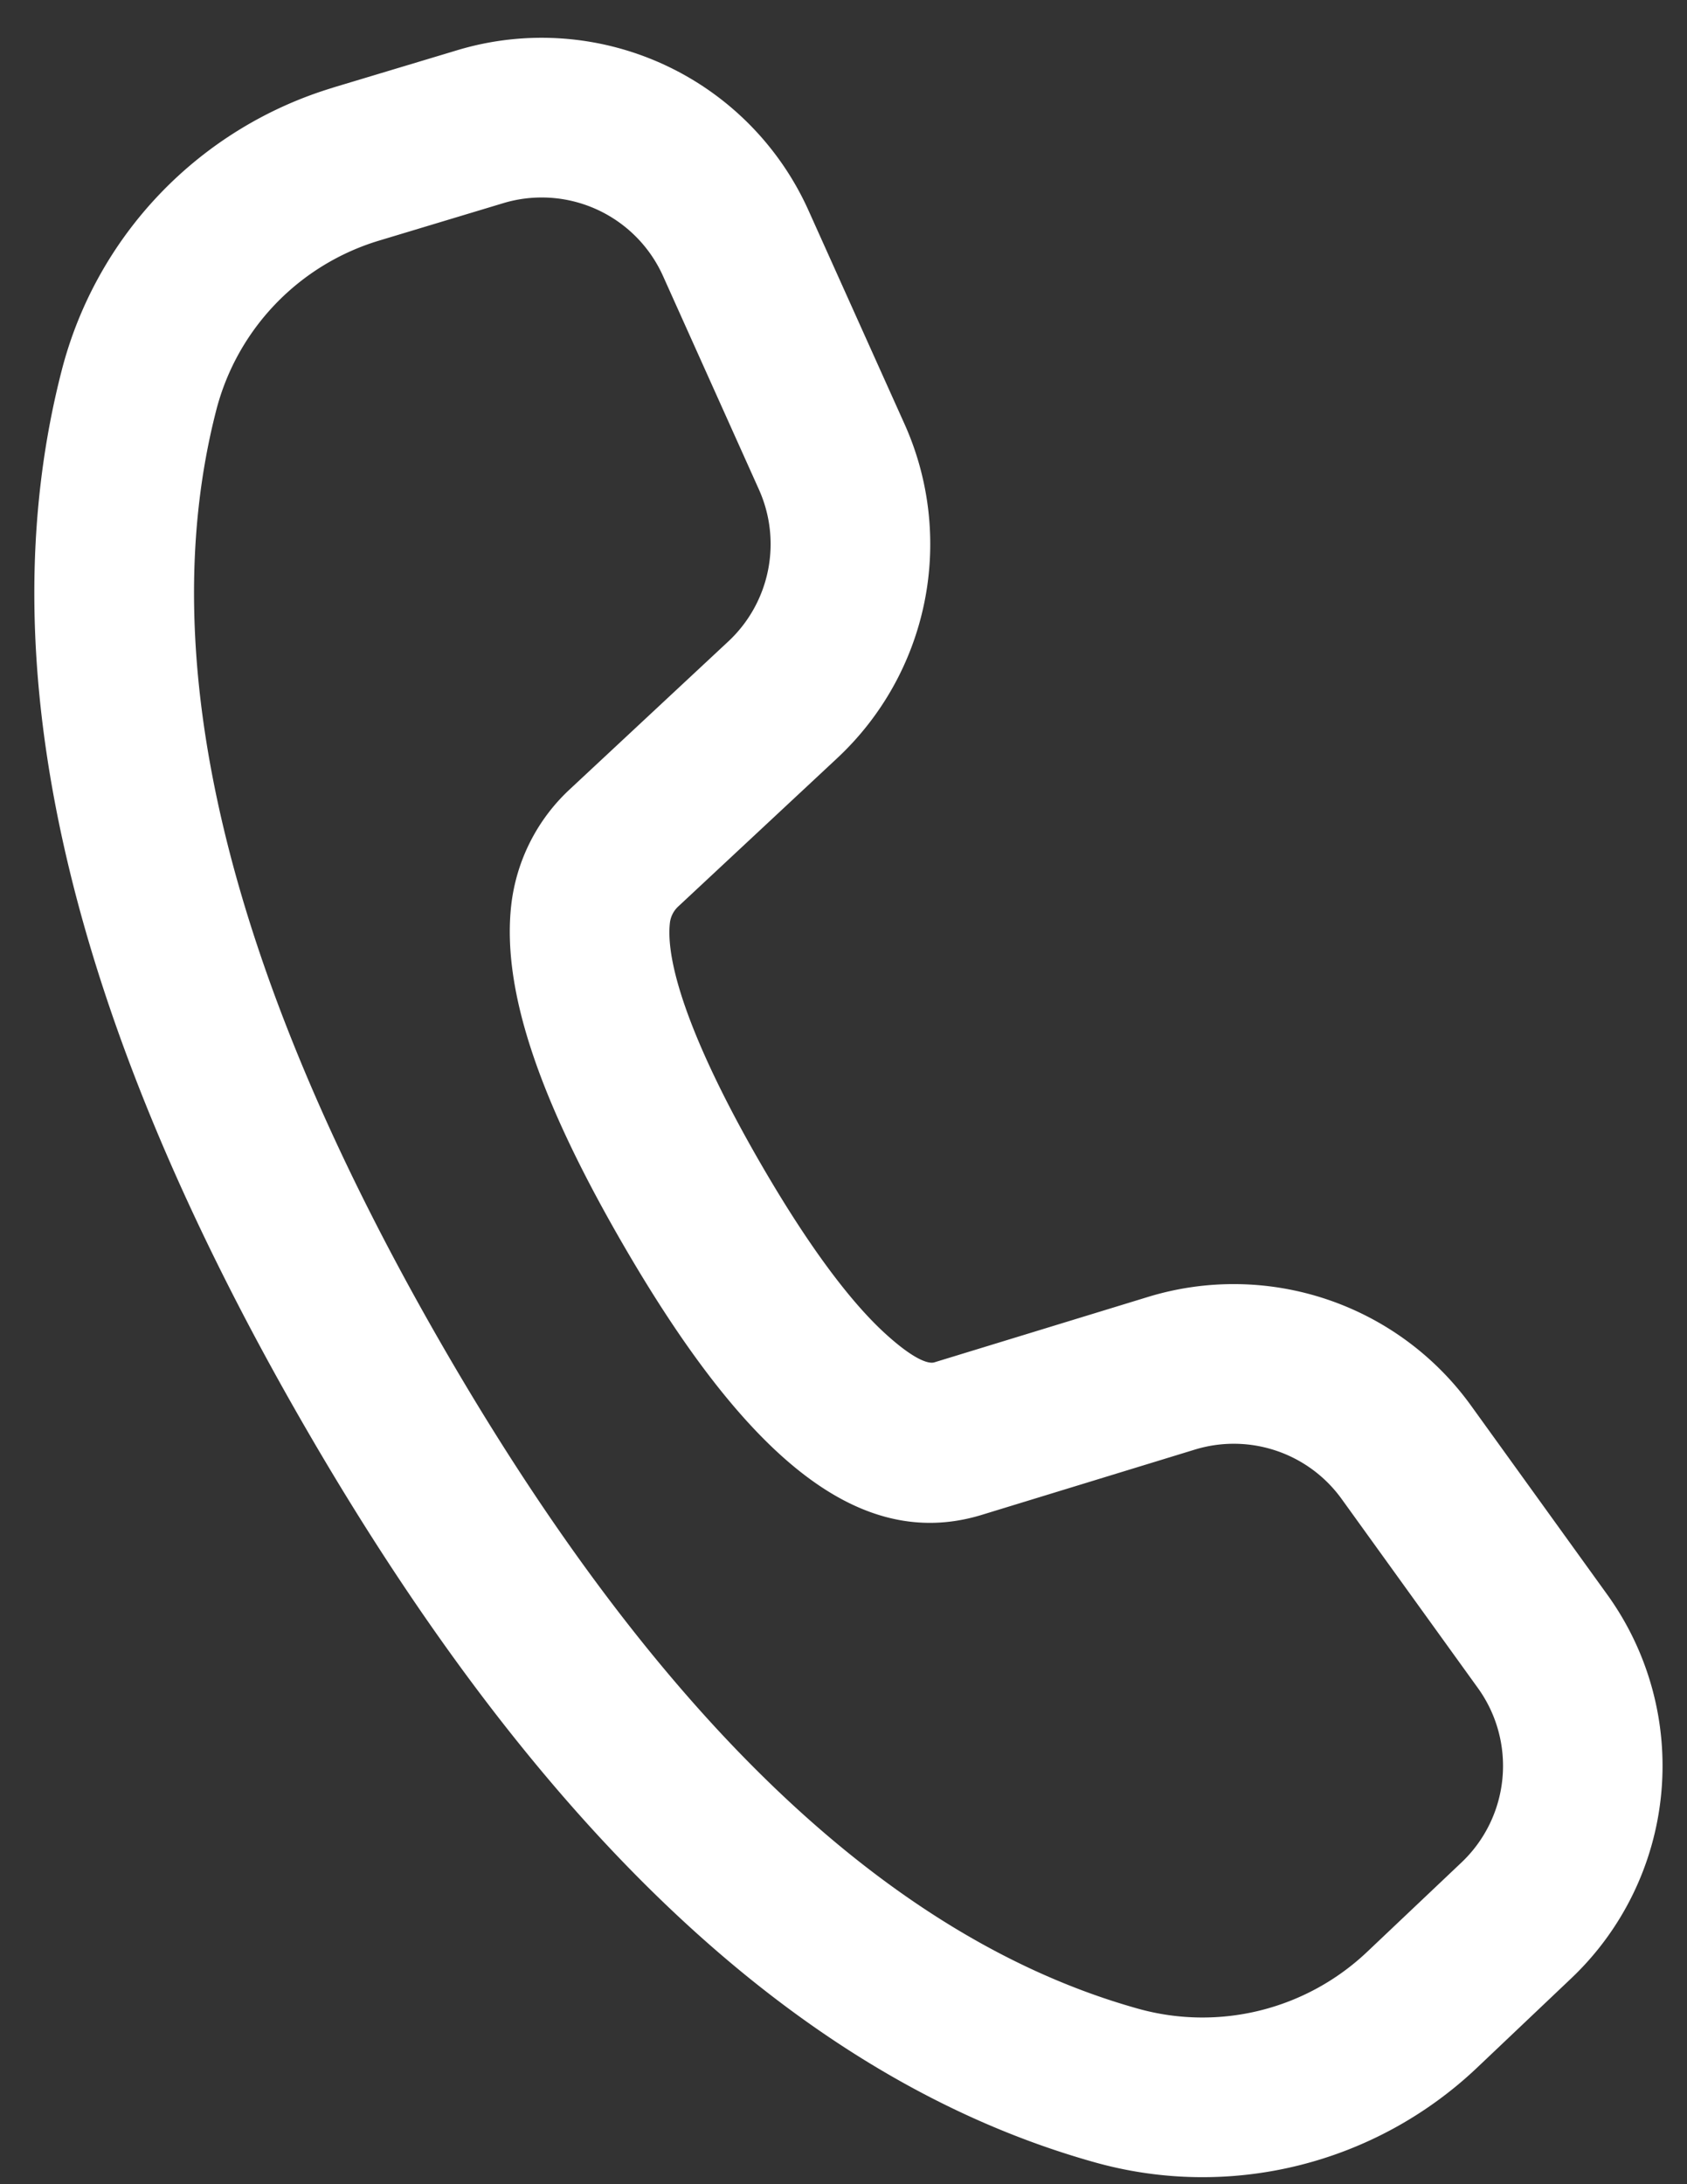
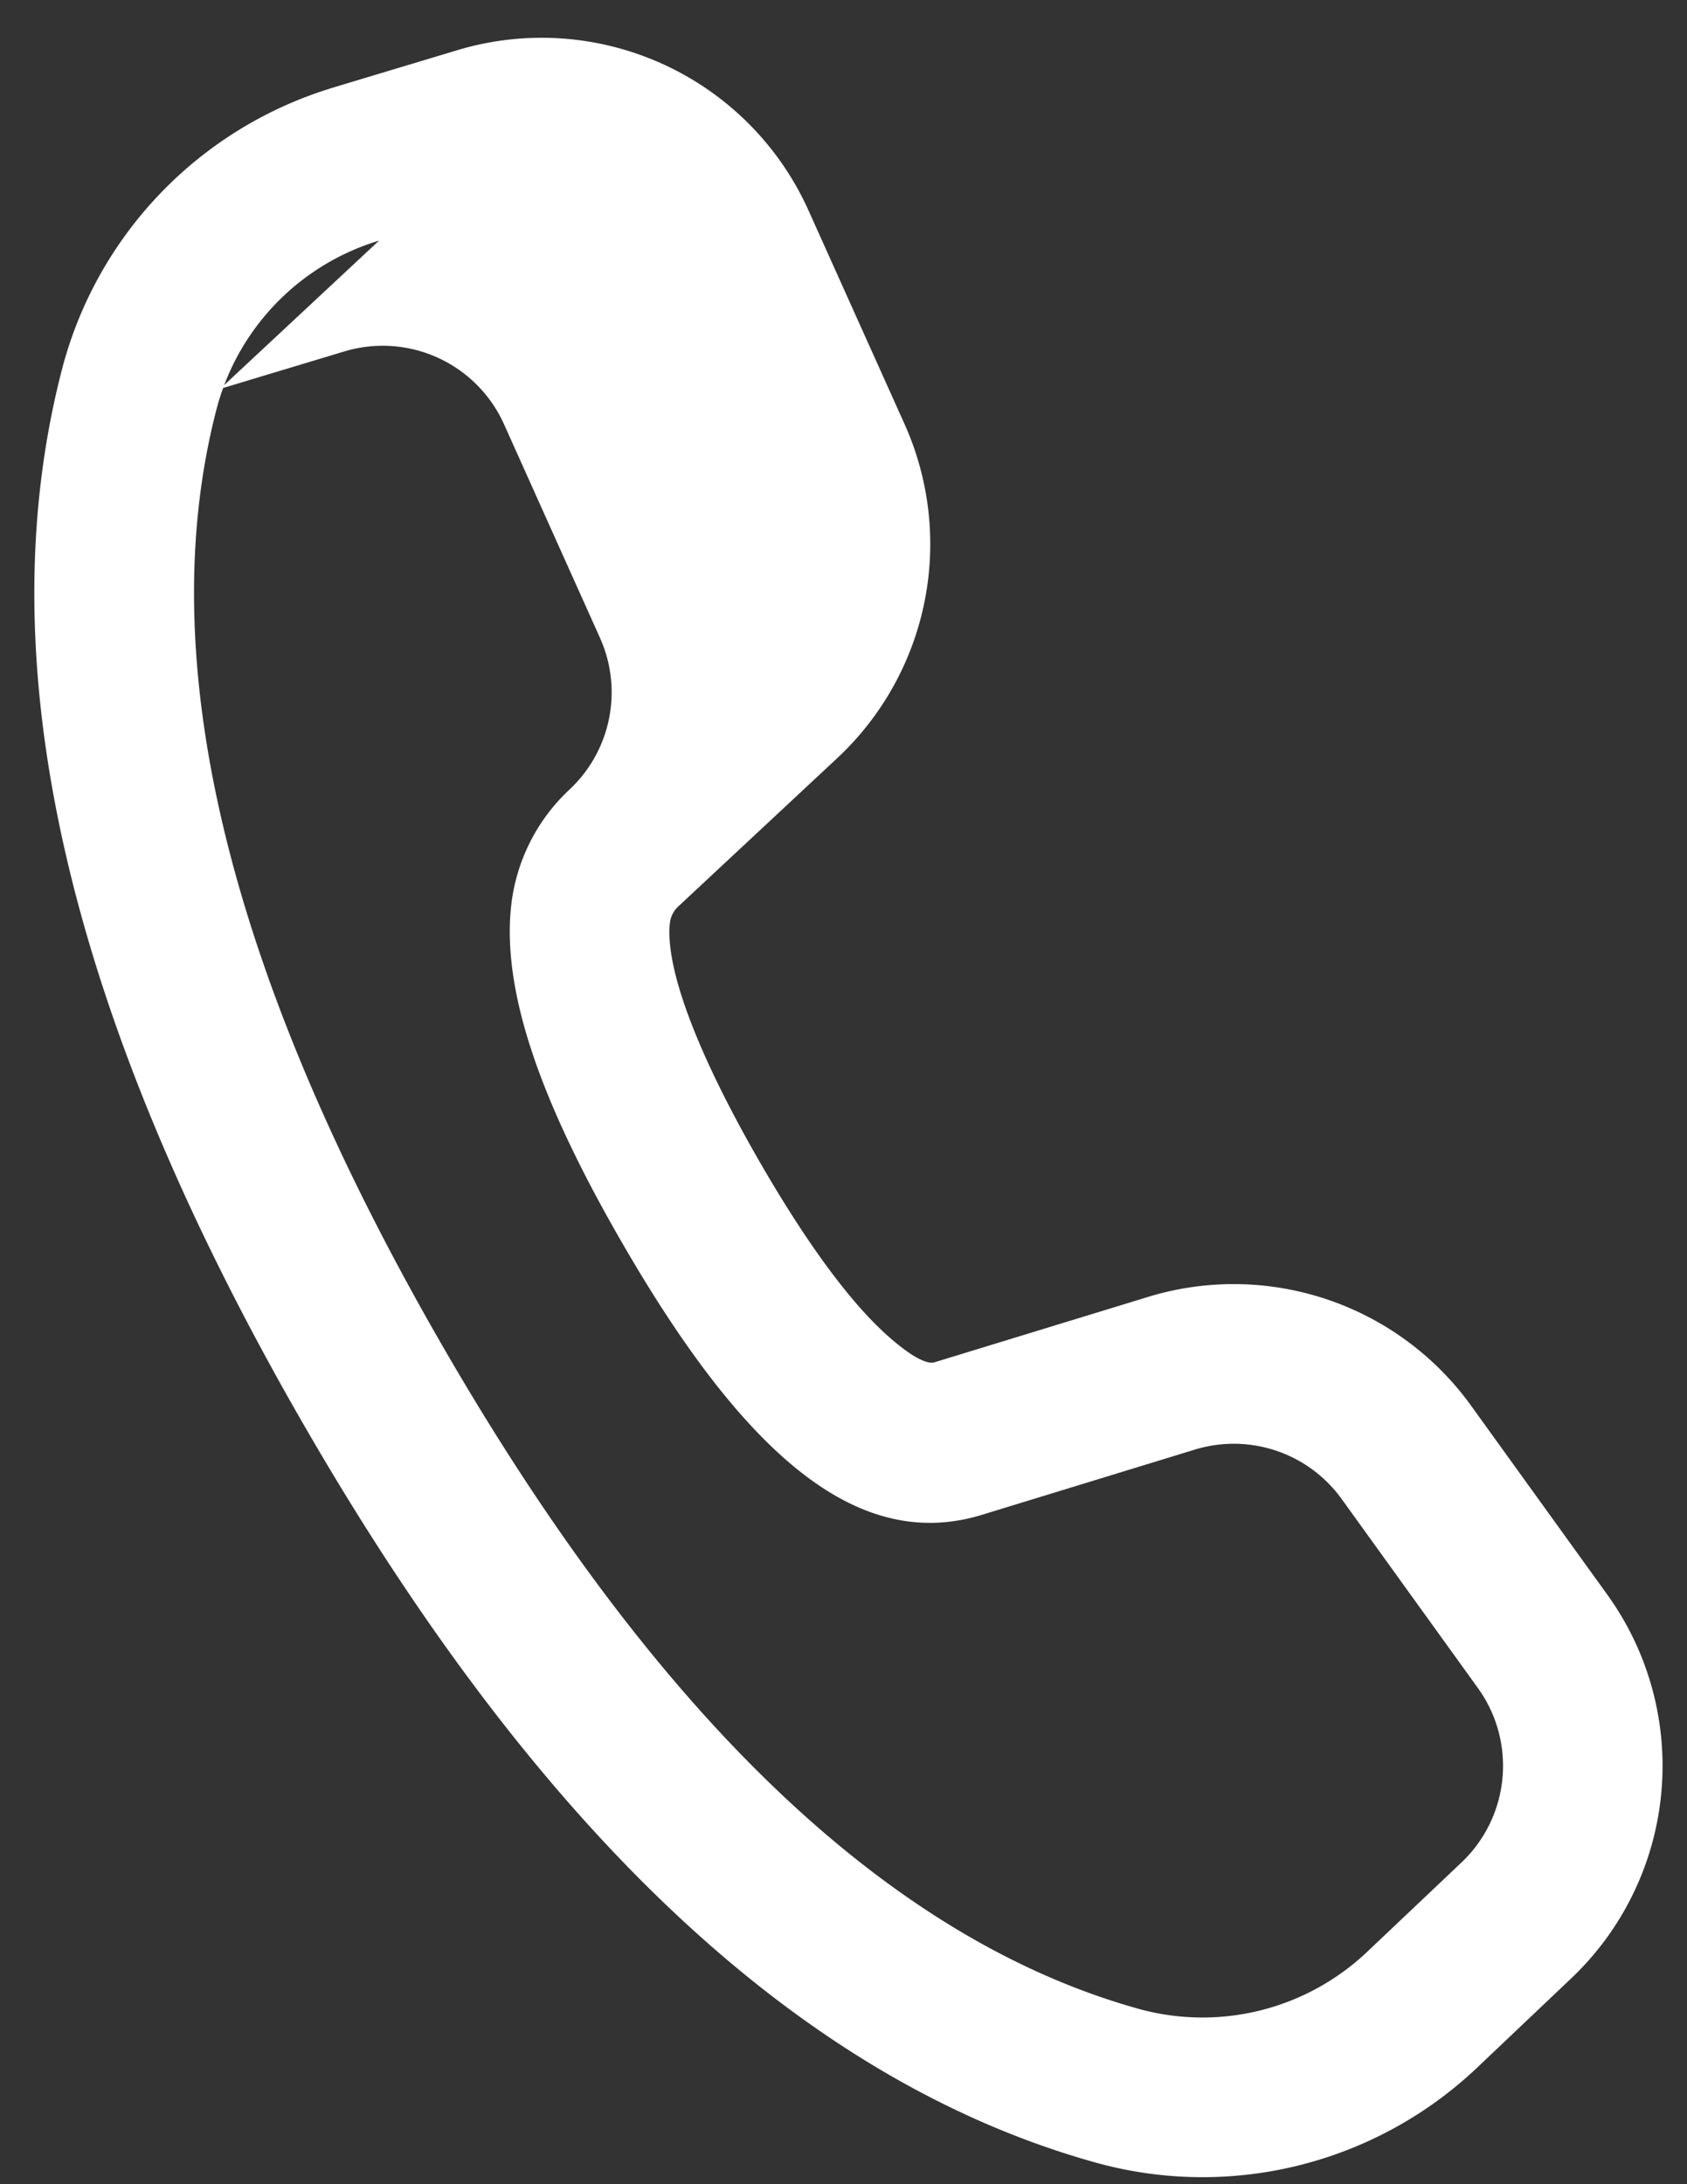
<svg xmlns="http://www.w3.org/2000/svg" width="34" height="44" fill="none">
  <rect width="100%" height="100%" fill="#333333" stroke="none" />
-   <path d="M6.71 1.765l2.504-.753a5.898 5.898 0 017.081 3.228l1.935 4.302a5.898 5.898 0 01-1.358 6.732l-3.204 2.988a.535.535 0 00-.167.332c-.095.852.482 2.51 1.812 4.815.967 1.675 1.844 2.852 2.589 3.51.519.462.804.56.926.526l4.31-1.319a5.898 5.898 0 016.508 2.188l2.747 3.809a5.898 5.898 0 01-.727 7.731l-1.9 1.802a8.042 8.042 0 01-7.693 1.906c-5.906-1.649-11.202-6.633-15.945-14.85C1.378 20.487-.29 13.4 1.246 7.453a8.043 8.043 0 015.465-5.687zm.93 3.082a4.826 4.826 0 00-3.28 3.41c-1.29 5.001.187 11.283 4.553 18.847 4.36 7.554 9.055 11.972 14.026 13.361a4.825 4.825 0 004.614-1.145l1.902-1.801a2.68 2.68 0 00.33-3.515l-2.745-3.807a2.68 2.68 0 00-2.96-.995l-4.321 1.323c-2.51.746-4.787-1.272-7.232-5.508-1.647-2.852-2.415-5.06-2.224-6.779a3.766 3.766 0 011.171-2.329l3.204-2.987a2.682 2.682 0 00.618-3.06l-1.934-4.303a2.681 2.681 0 00-3.217-1.467l-2.505.755z" fill="#fff" />
+   <path d="M6.71 1.765l2.504-.753a5.898 5.898 0 017.081 3.228l1.935 4.302a5.898 5.898 0 01-1.358 6.732l-3.204 2.988a.535.535 0 00-.167.332c-.095.852.482 2.51 1.812 4.815.967 1.675 1.844 2.852 2.589 3.51.519.462.804.56.926.526l4.31-1.319a5.898 5.898 0 016.508 2.188l2.747 3.809a5.898 5.898 0 01-.727 7.731l-1.9 1.802a8.042 8.042 0 01-7.693 1.906c-5.906-1.649-11.202-6.633-15.945-14.85C1.378 20.487-.29 13.4 1.246 7.453a8.043 8.043 0 015.465-5.687zm.93 3.082a4.826 4.826 0 00-3.28 3.41c-1.29 5.001.187 11.283 4.553 18.847 4.36 7.554 9.055 11.972 14.026 13.361a4.825 4.825 0 004.614-1.145l1.902-1.801a2.68 2.68 0 00.33-3.515l-2.745-3.807a2.68 2.68 0 00-2.96-.995l-4.321 1.323c-2.51.746-4.787-1.272-7.232-5.508-1.647-2.852-2.415-5.06-2.224-6.779a3.766 3.766 0 011.171-2.329a2.682 2.682 0 00.618-3.06l-1.934-4.303a2.681 2.681 0 00-3.217-1.467l-2.505.755z" fill="#fff" />
</svg>